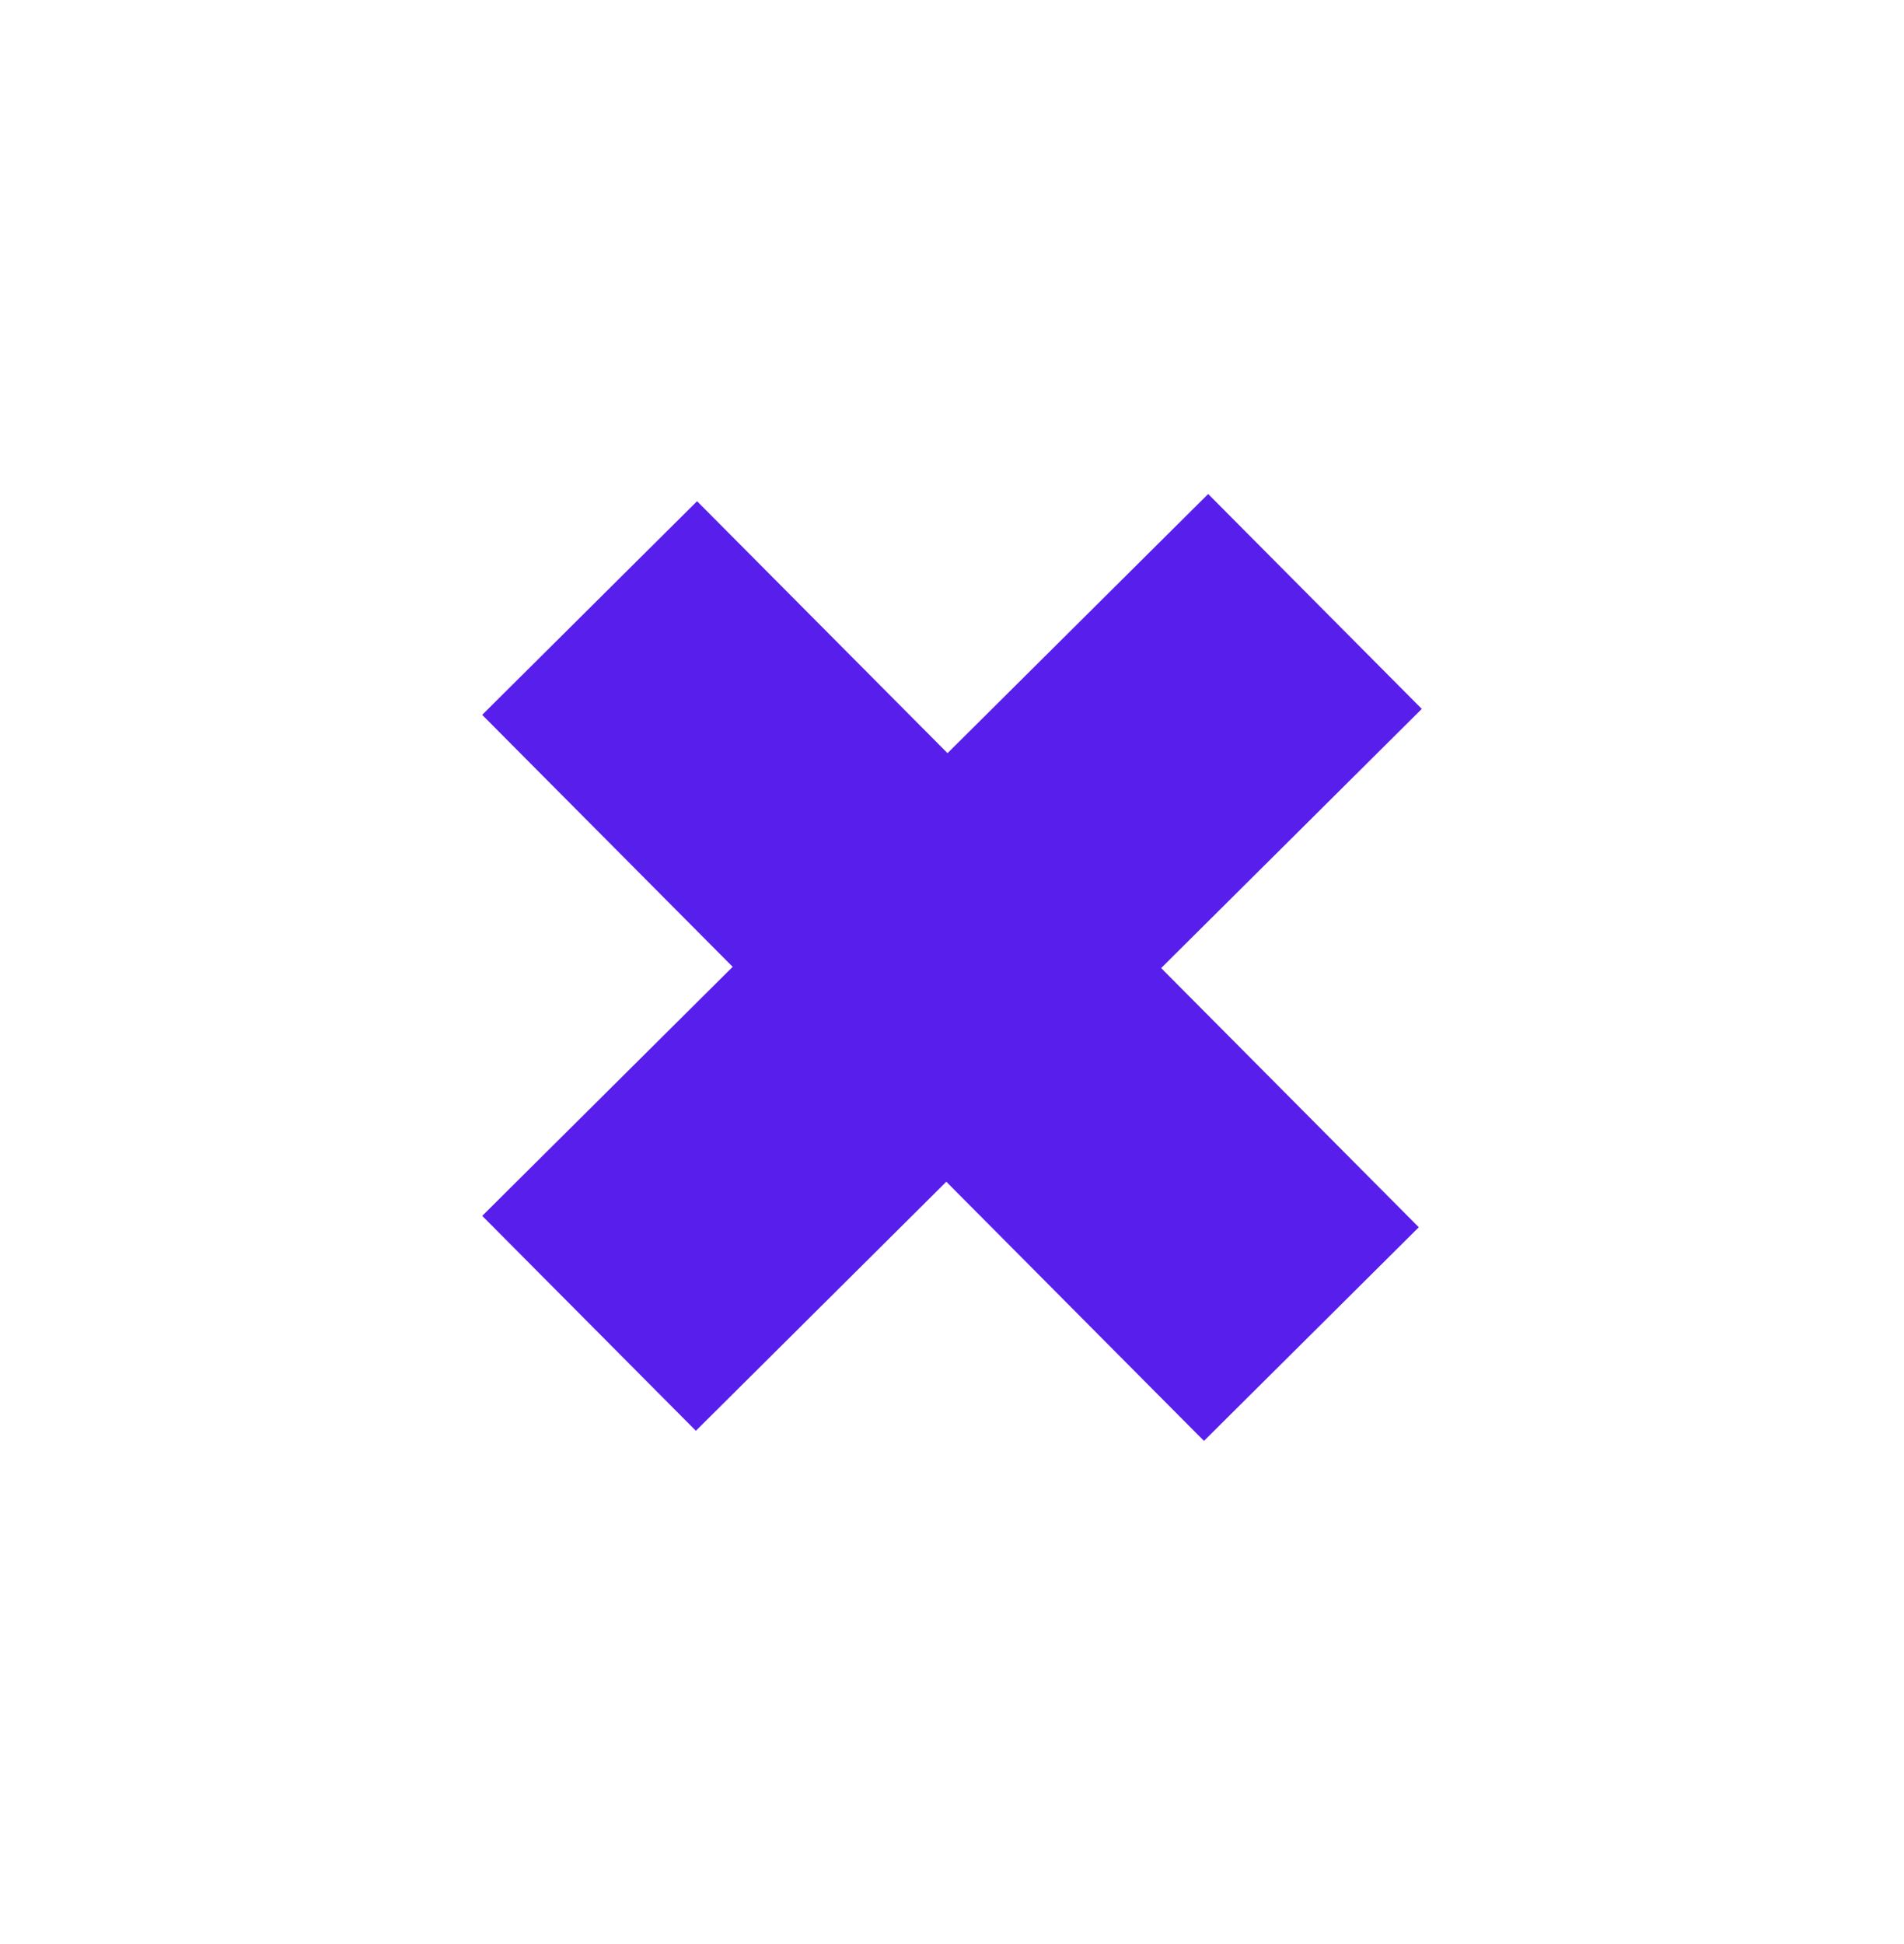
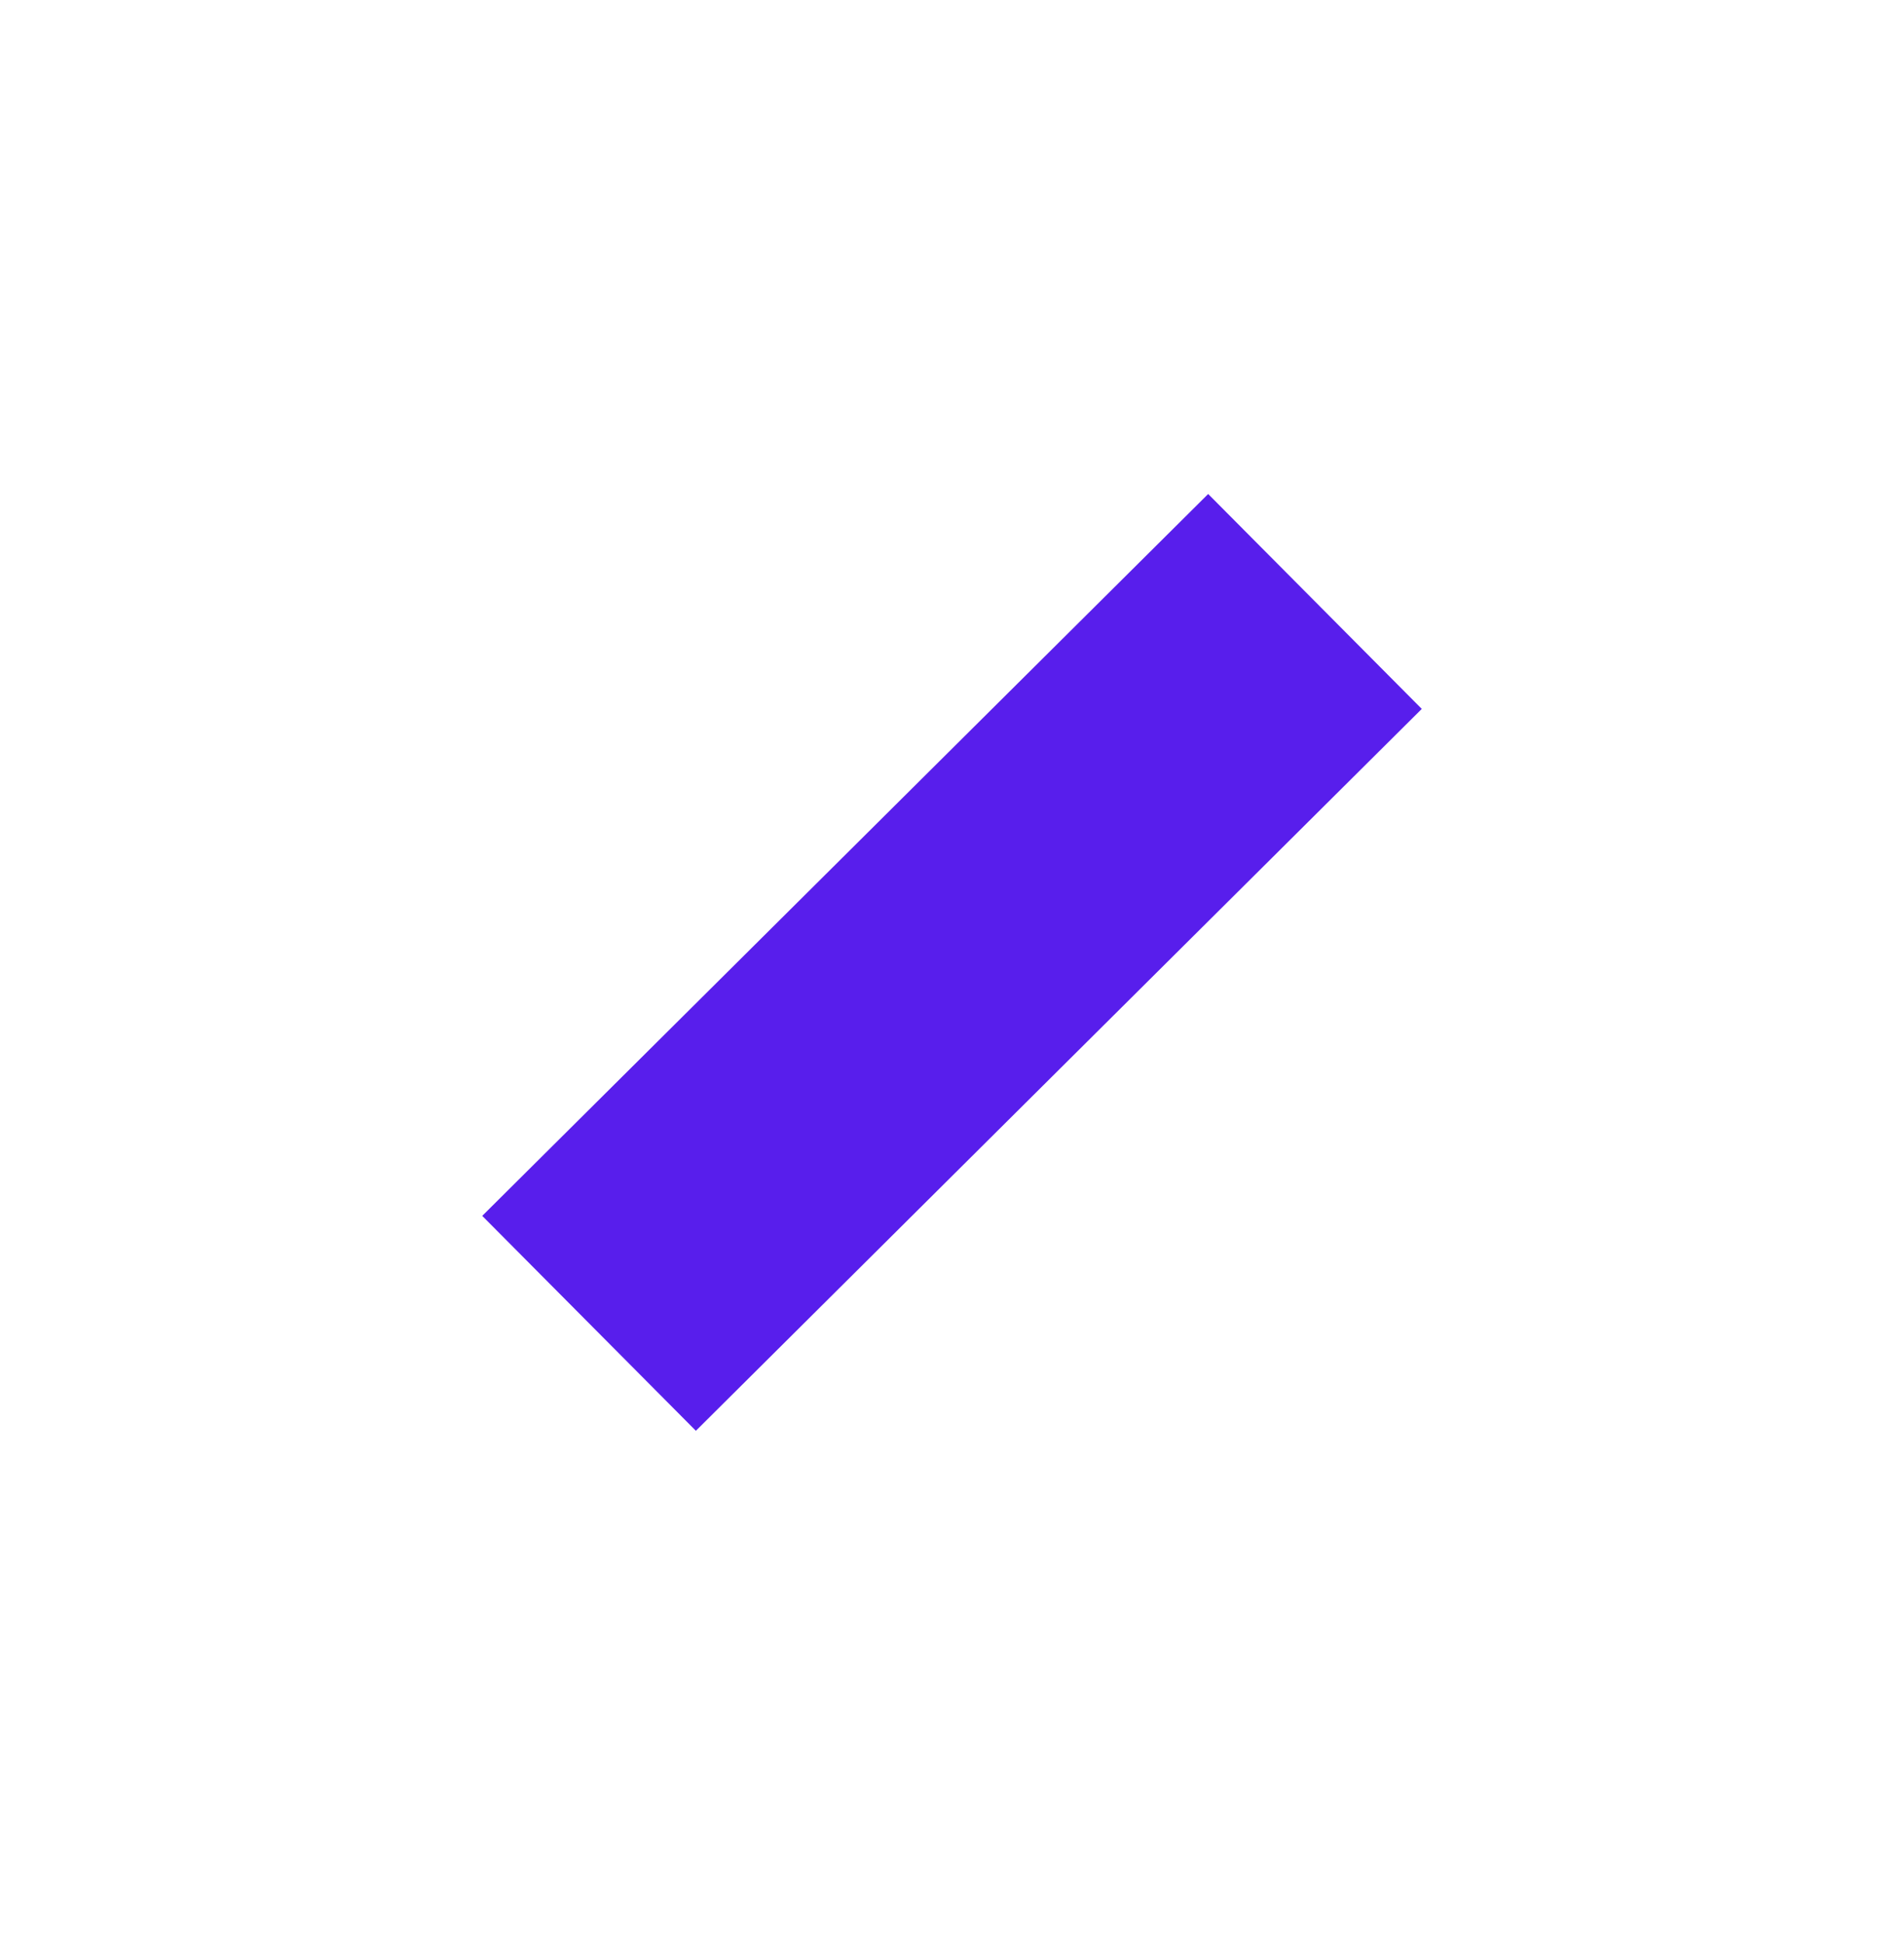
<svg xmlns="http://www.w3.org/2000/svg" width="48" height="49" viewBox="0 0 48 49" fill="none">
-   <path d="M12.156 18.018L17.573 12.633L35.768 30.933L30.352 36.318L12.156 18.018Z" fill="#581EEC" />
  <path d="M30.458 12.451L35.843 17.868L17.543 36.063L12.157 30.646L30.458 12.451Z" fill="#581EEC" />
</svg>